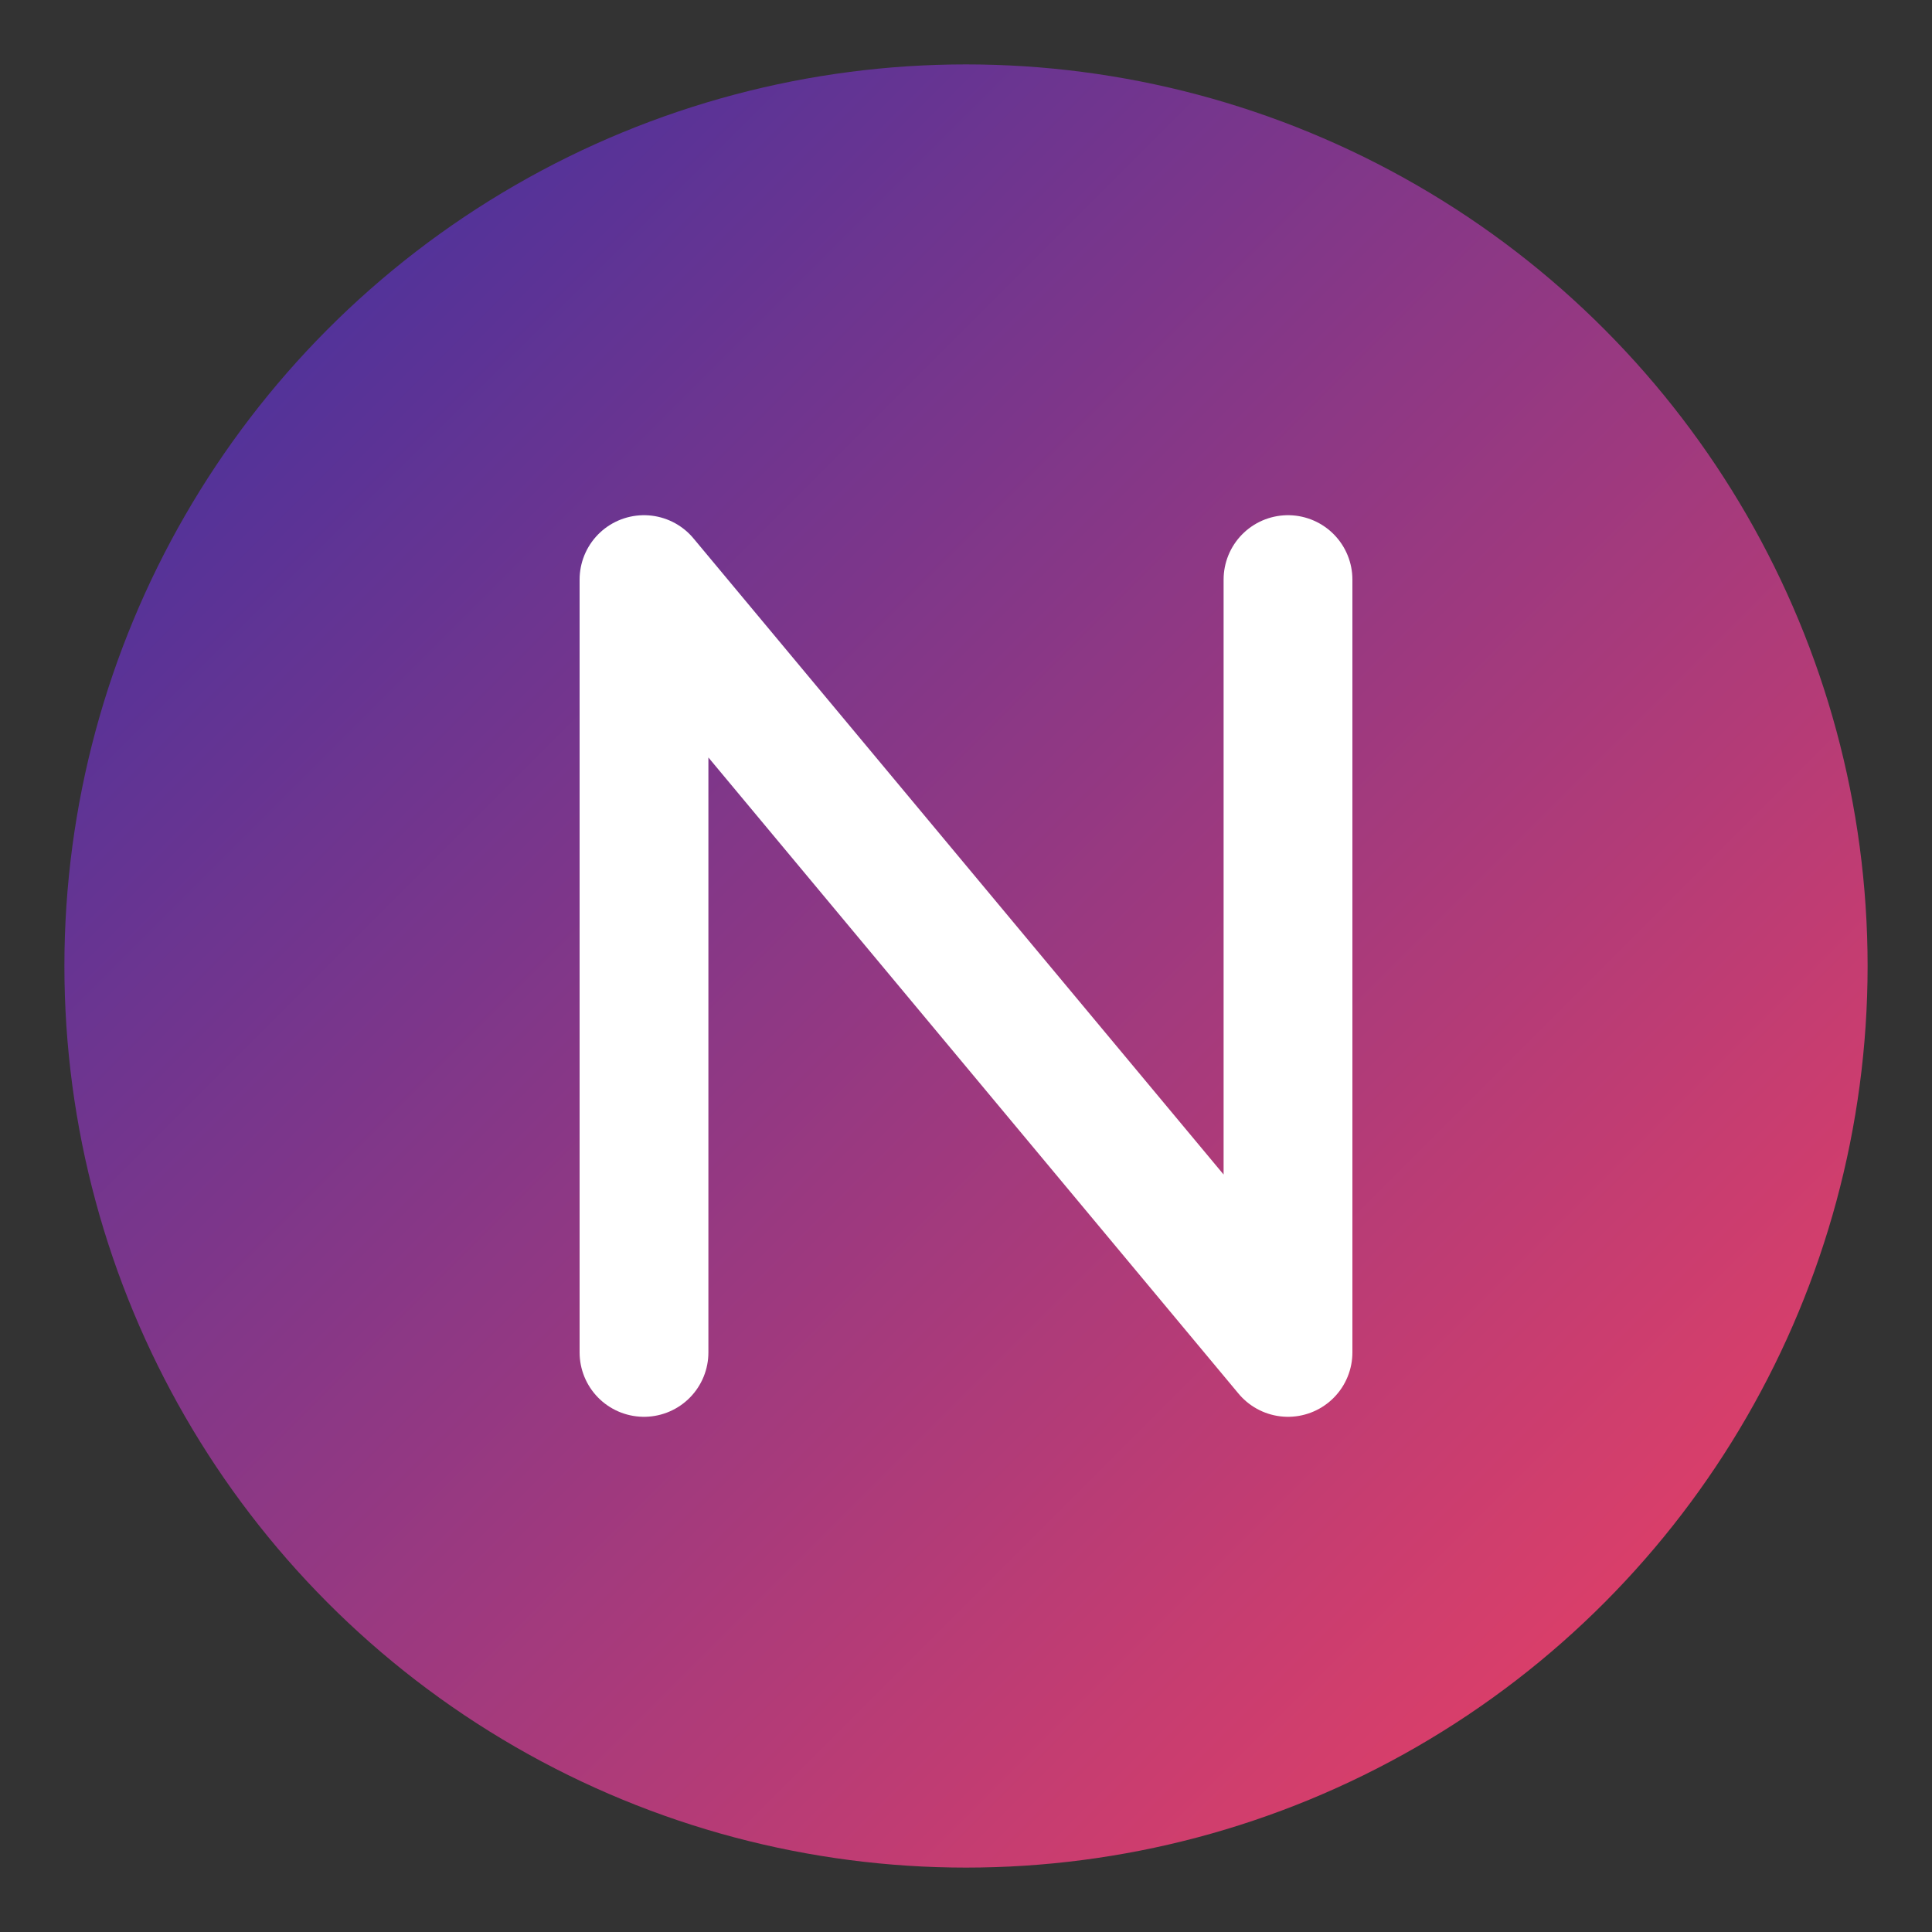
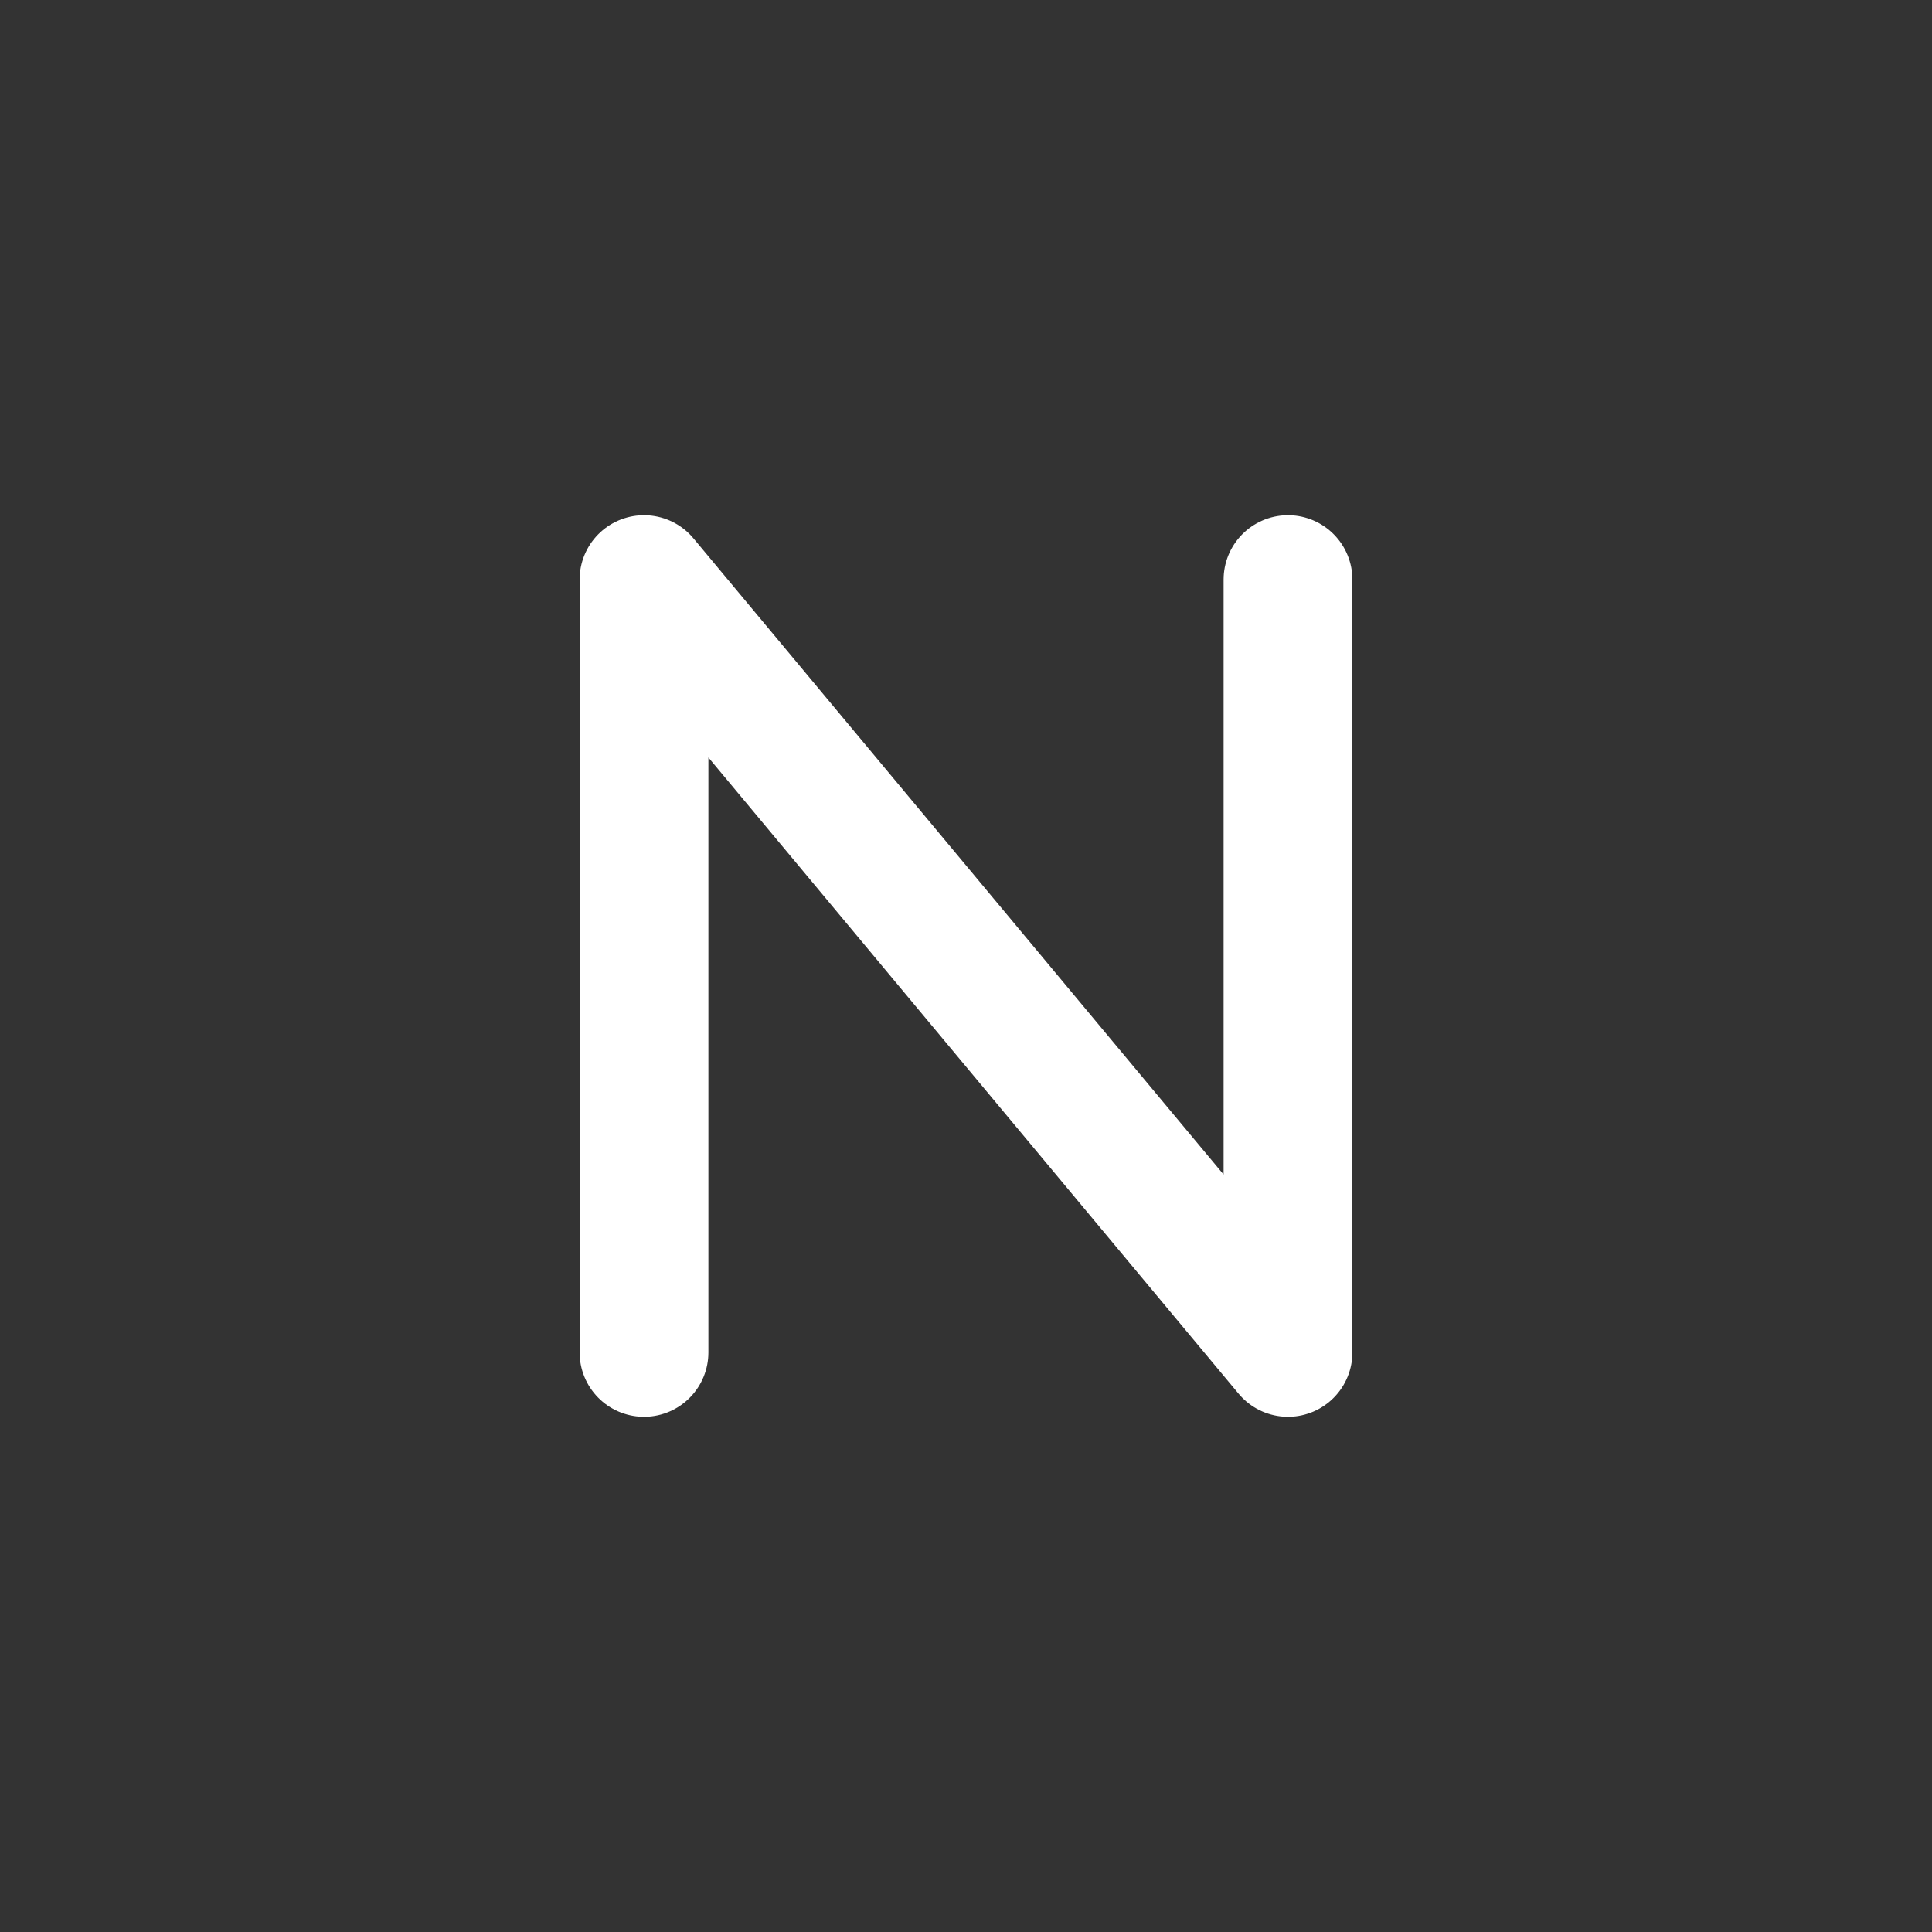
<svg xmlns="http://www.w3.org/2000/svg" width="60" height="60" viewBox="0 0 60 60">
  <rect x="0" y="0" width="60" height="60" fill="#333333" stroke="none" />
  <defs>
    <linearGradient id="logoGradient" x1="0%" y1="0%" x2="100%" y2="100%">
      <stop offset="0%" stop-color="#3730A3" />
      <stop offset="100%" stop-color="#F54160" />
    </linearGradient>
    <linearGradient id="accentGradient" x1="0%" y1="0%" x2="100%" y2="0%">
      <stop offset="0%" stop-color="#0FD8C0" />
      <stop offset="100%" stop-color="#0FD8C0" stop-opacity="0.7" />
    </linearGradient>
  </defs>
-   <circle cx="30" cy="30" r="28" fill="url(#logoGradient)" />
  <path d="M20 18L20 42M20 18L40 42M40 18L40 42" stroke="white" stroke-width="4" stroke-linecap="round" />
-   <path d="M15 30H45" stroke="url(#accentGradient)" stroke-width="4" stroke-linecap="round" />
</svg>